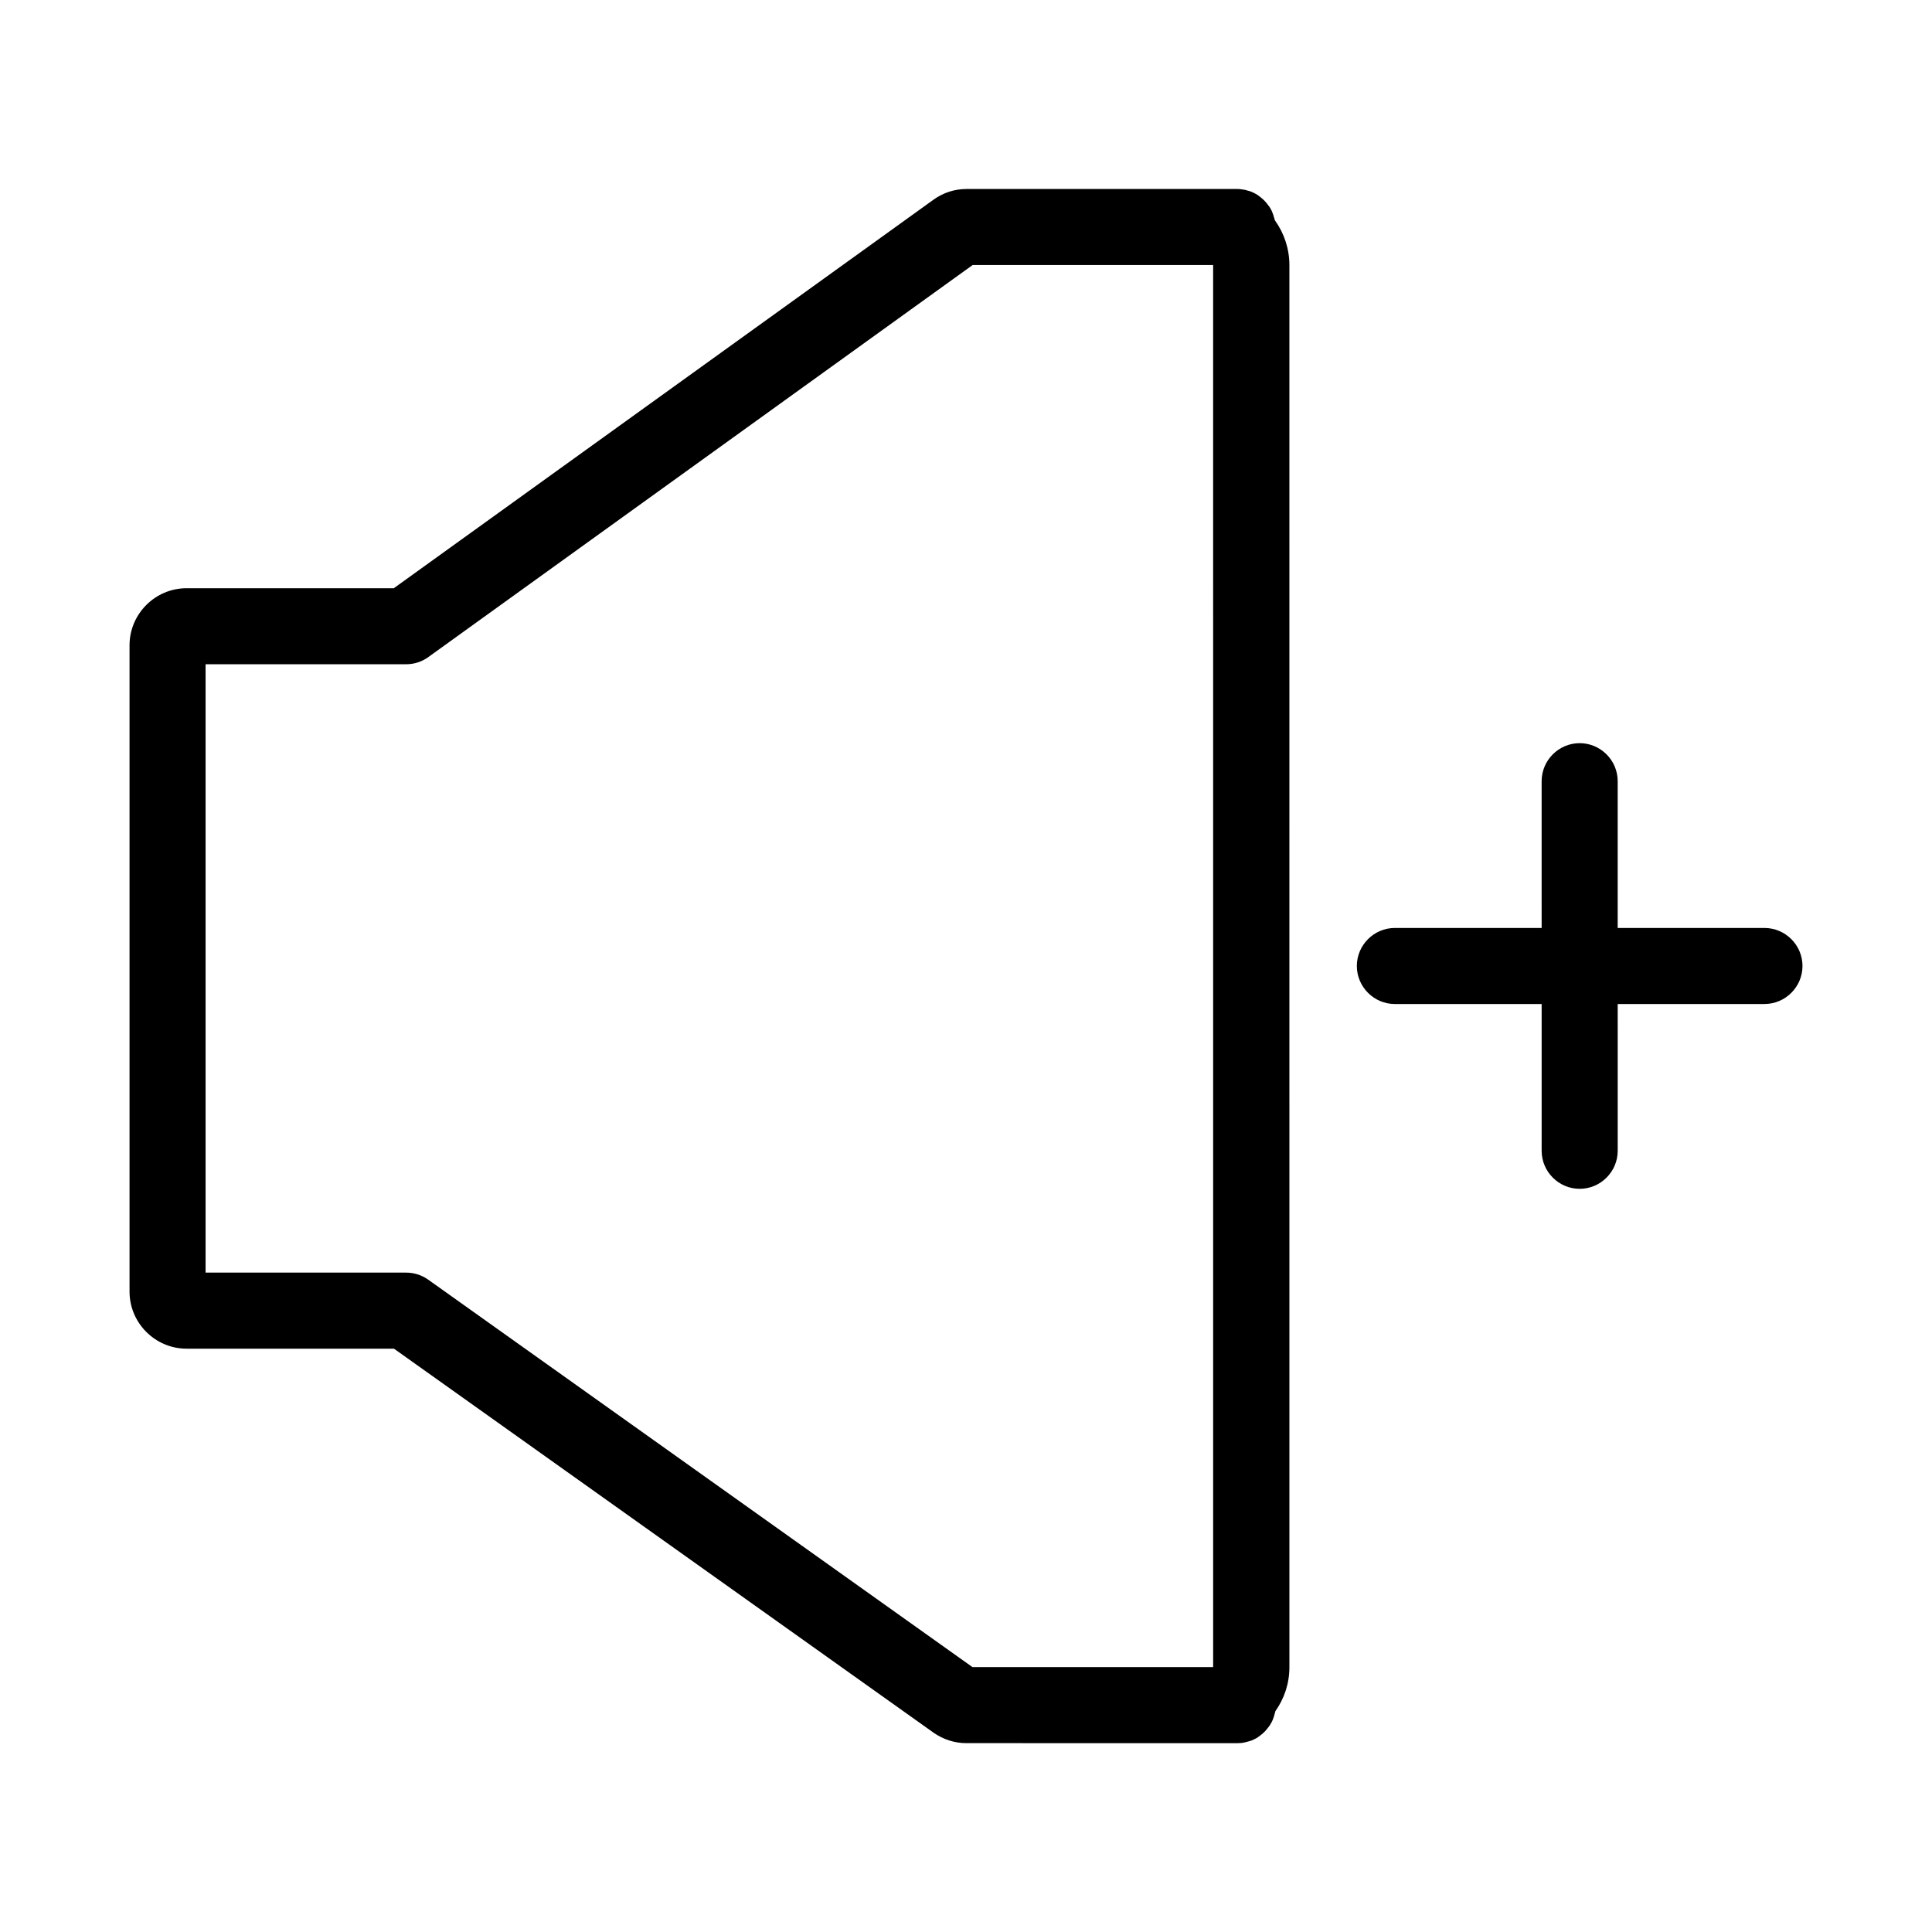
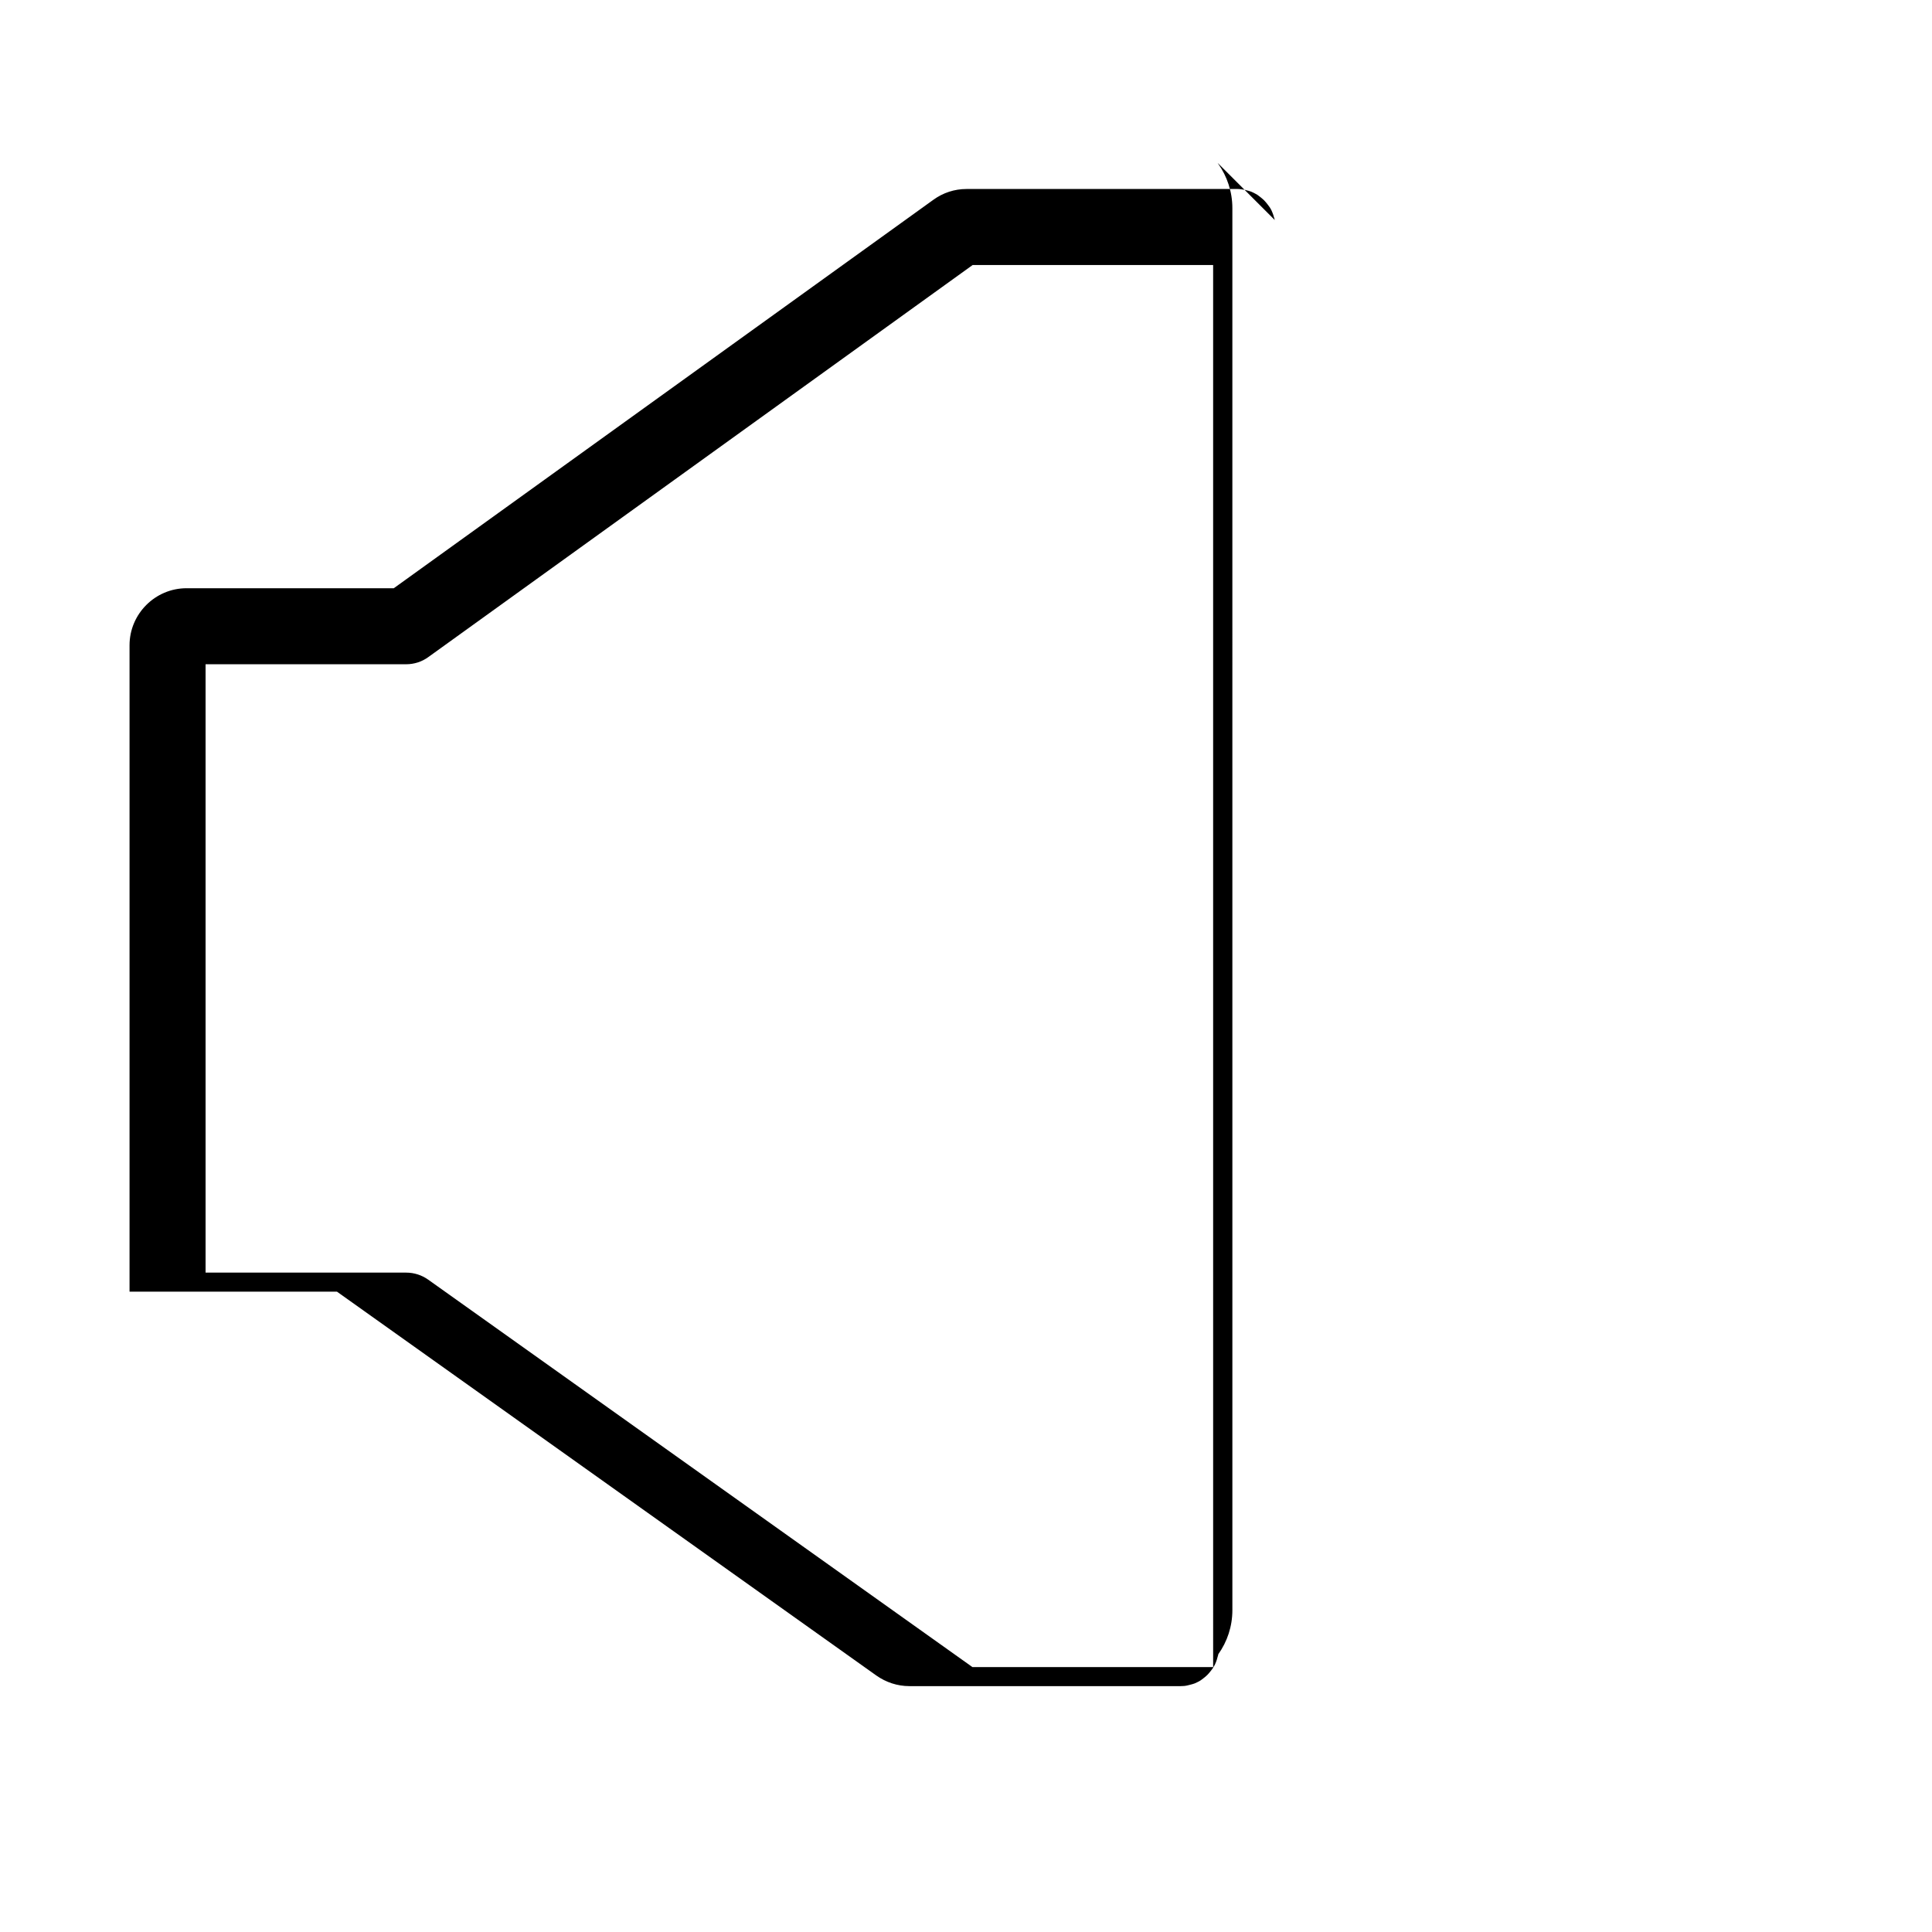
<svg xmlns="http://www.w3.org/2000/svg" fill="#000000" width="800px" height="800px" version="1.1" viewBox="144 144 512 512">
  <g>
-     <path d="m481.82 202.3c-0.051-0.25-0.102-0.453-0.203-0.707-0.102-0.402-0.203-0.754-0.352-1.109-0.102-0.25-0.203-0.453-0.301-0.707-0.152-0.352-0.352-0.656-0.555-0.957-0.152-0.203-0.301-0.402-0.453-0.605-0.203-0.301-0.453-0.555-0.707-0.855-0.152-0.203-0.352-0.352-0.555-0.555-0.25-0.25-0.555-0.453-0.855-0.707-0.203-0.152-0.402-0.301-0.605-0.453-0.301-0.203-0.656-0.352-1.008-0.555-0.203-0.102-0.402-0.203-0.656-0.301-0.402-0.152-0.805-0.25-1.211-0.352-0.203-0.051-0.402-0.152-0.605-0.152-0.605-0.102-1.258-0.203-1.914-0.203l-6.344 0.004h-65.344c-3.223 0-6.246 1.008-8.816 2.871l-142.98 102.93h-54.914c-8.312 0-15.113 6.801-15.113 15.113v171.3c0 8.312 6.801 15.113 15.113 15.113h54.965l142.93 101.72c2.57 1.812 5.594 2.82 8.766 2.82l65.395 0.004h6.449c0.656 0 1.309-0.051 1.914-0.203 0.203-0.051 0.402-0.102 0.605-0.152 0.402-0.102 0.805-0.203 1.211-0.352 0.203-0.102 0.453-0.203 0.656-0.301 0.352-0.152 0.707-0.352 1.008-0.555 0.203-0.152 0.402-0.301 0.605-0.453 0.301-0.203 0.555-0.453 0.855-0.707 0.203-0.152 0.352-0.352 0.555-0.555 0.25-0.25 0.453-0.555 0.707-0.855 0.152-0.203 0.301-0.402 0.453-0.605 0.203-0.301 0.352-0.656 0.555-0.957 0.102-0.25 0.203-0.453 0.301-0.707 0.152-0.352 0.25-0.754 0.352-1.109 0.051-0.25 0.152-0.453 0.203-0.707 0-0.102 0.051-0.152 0.051-0.25 2.367-3.324 3.727-7.356 3.727-11.688l-0.004-371.56c0-4.332-1.41-8.414-3.727-11.688-0.102-0.102-0.102-0.199-0.152-0.25zm-16.324 383.5h-63.781l-144.24-102.68c-1.715-1.211-3.727-1.863-5.844-1.863l-53.152-0.004v-161.22h53.152c2.117 0 4.18-0.656 5.894-1.914l144.24-103.89h63.727z" />
-     <path d="m611.6 389.92h-38.895v-38.895c0-5.543-4.535-10.078-10.078-10.078s-10.078 4.535-10.078 10.078v30.781l0.004 8.113h-38.895c-5.543 0-10.078 4.535-10.078 10.078s4.535 10.078 10.078 10.078h38.895v38.895c0 5.543 4.535 10.078 10.078 10.078 5.543 0 10.078-4.535 10.078-10.078v-32.547l-0.004-6.352h38.895c5.543 0 10.078-4.535 10.078-10.078 0-5.539-4.535-10.074-10.078-10.074z" />
+     <path d="m481.82 202.3c-0.051-0.25-0.102-0.453-0.203-0.707-0.102-0.402-0.203-0.754-0.352-1.109-0.102-0.25-0.203-0.453-0.301-0.707-0.152-0.352-0.352-0.656-0.555-0.957-0.152-0.203-0.301-0.402-0.453-0.605-0.203-0.301-0.453-0.555-0.707-0.855-0.152-0.203-0.352-0.352-0.555-0.555-0.25-0.25-0.555-0.453-0.855-0.707-0.203-0.152-0.402-0.301-0.605-0.453-0.301-0.203-0.656-0.352-1.008-0.555-0.203-0.102-0.402-0.203-0.656-0.301-0.402-0.152-0.805-0.25-1.211-0.352-0.203-0.051-0.402-0.152-0.605-0.152-0.605-0.102-1.258-0.203-1.914-0.203l-6.344 0.004h-65.344c-3.223 0-6.246 1.008-8.816 2.871l-142.98 102.93h-54.914c-8.312 0-15.113 6.801-15.113 15.113v171.3h54.965l142.93 101.72c2.57 1.812 5.594 2.82 8.766 2.82l65.395 0.004h6.449c0.656 0 1.309-0.051 1.914-0.203 0.203-0.051 0.402-0.102 0.605-0.152 0.402-0.102 0.805-0.203 1.211-0.352 0.203-0.102 0.453-0.203 0.656-0.301 0.352-0.152 0.707-0.352 1.008-0.555 0.203-0.152 0.402-0.301 0.605-0.453 0.301-0.203 0.555-0.453 0.855-0.707 0.203-0.152 0.352-0.352 0.555-0.555 0.25-0.25 0.453-0.555 0.707-0.855 0.152-0.203 0.301-0.402 0.453-0.605 0.203-0.301 0.352-0.656 0.555-0.957 0.102-0.25 0.203-0.453 0.301-0.707 0.152-0.352 0.25-0.754 0.352-1.109 0.051-0.25 0.152-0.453 0.203-0.707 0-0.102 0.051-0.152 0.051-0.25 2.367-3.324 3.727-7.356 3.727-11.688l-0.004-371.56c0-4.332-1.41-8.414-3.727-11.688-0.102-0.102-0.102-0.199-0.152-0.25zm-16.324 383.5h-63.781l-144.24-102.68c-1.715-1.211-3.727-1.863-5.844-1.863l-53.152-0.004v-161.22h53.152c2.117 0 4.18-0.656 5.894-1.914l144.24-103.89h63.727z" />
  </g>
</svg>